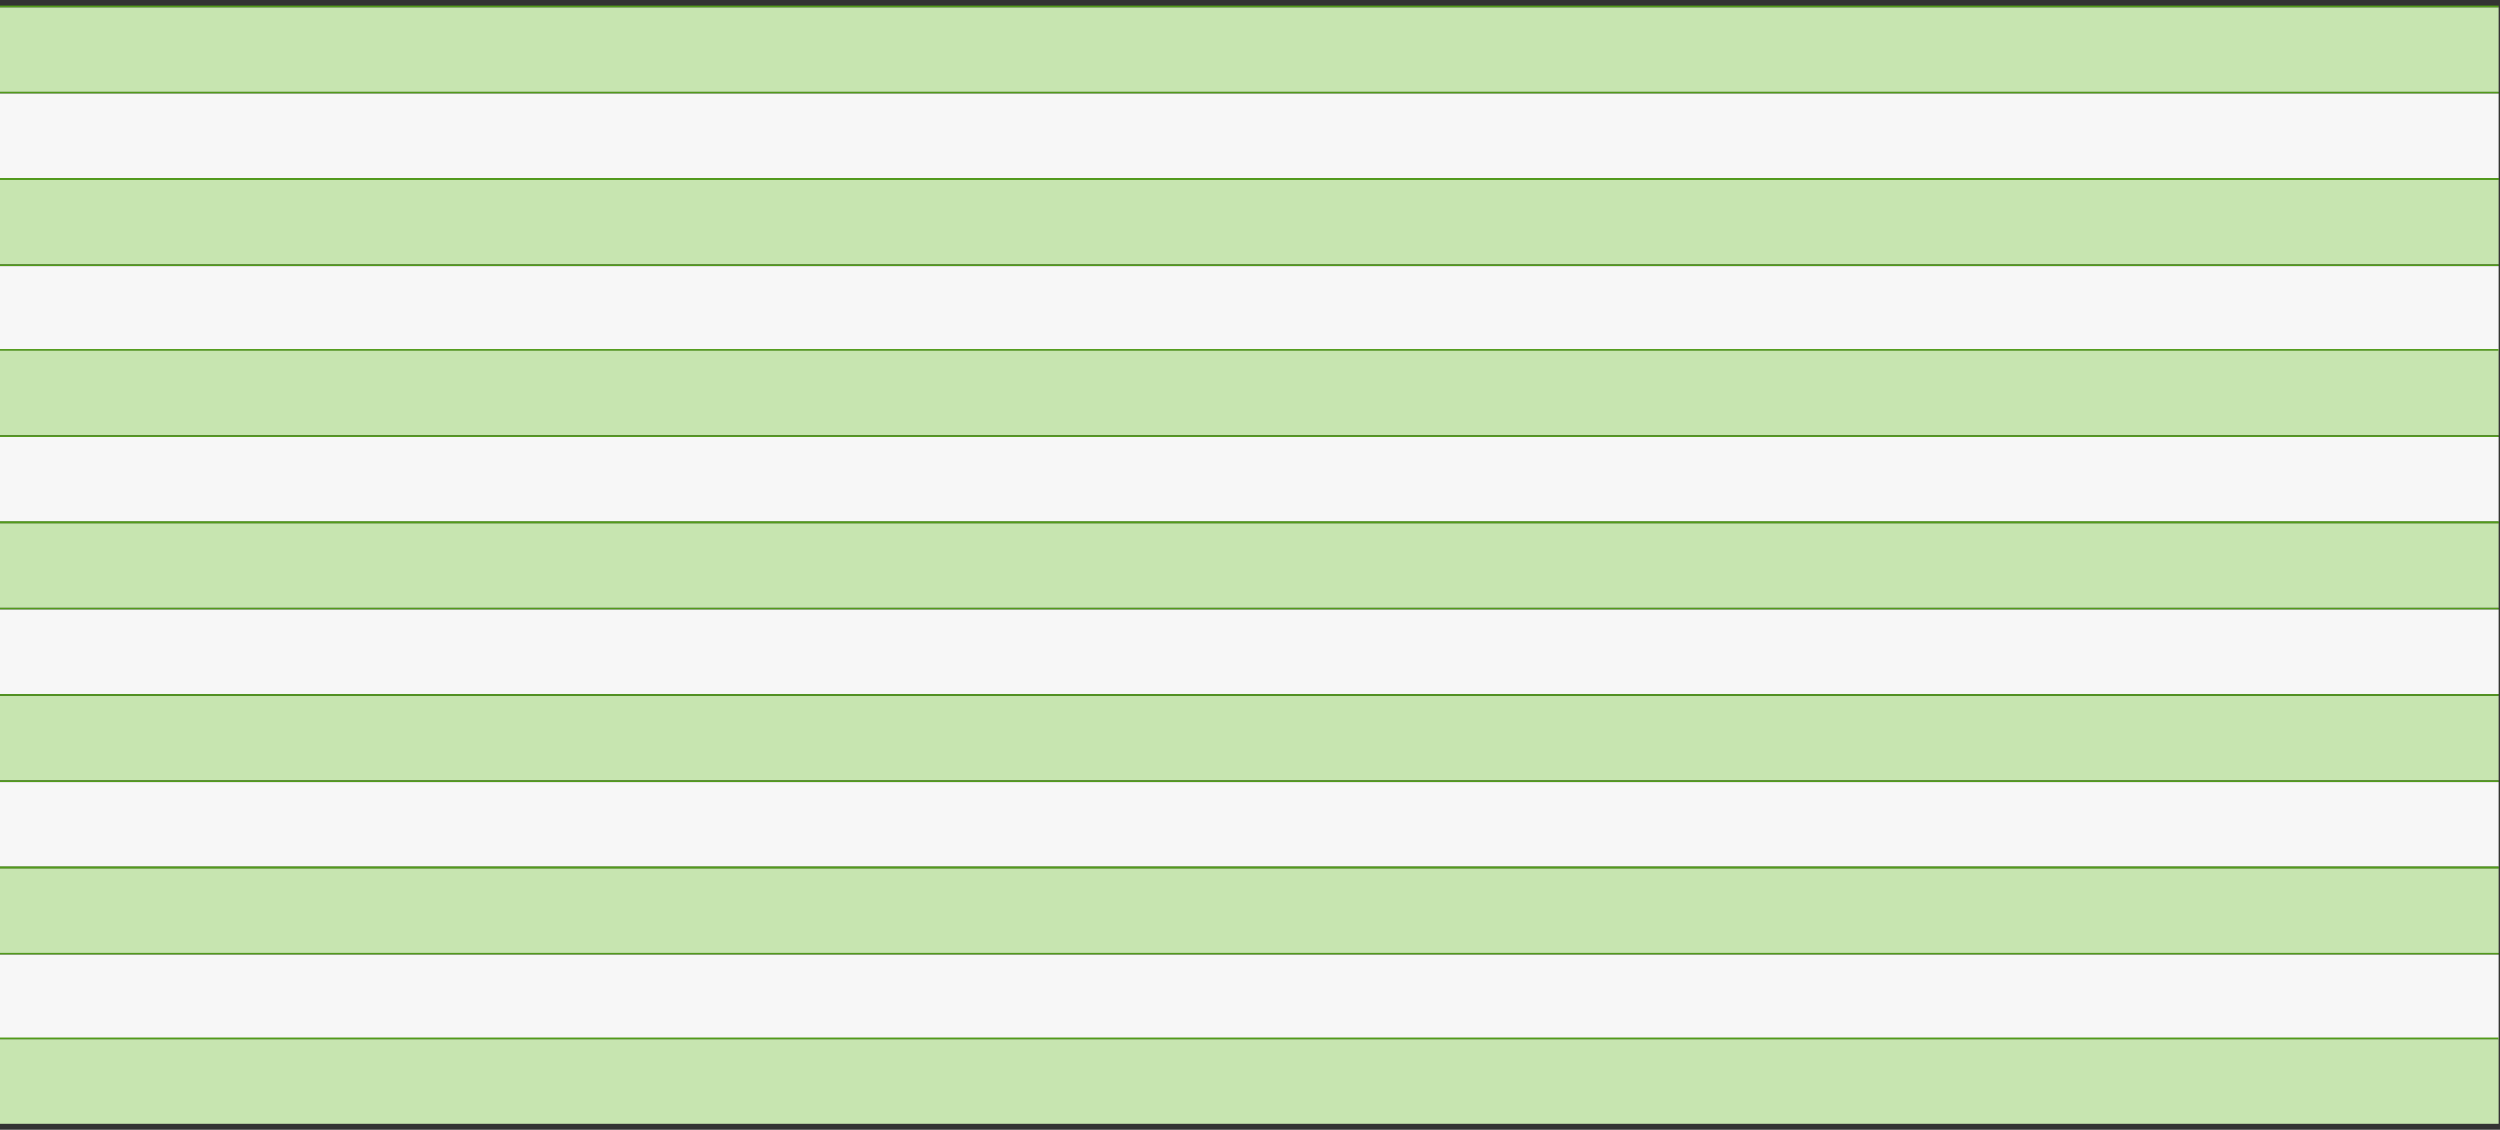
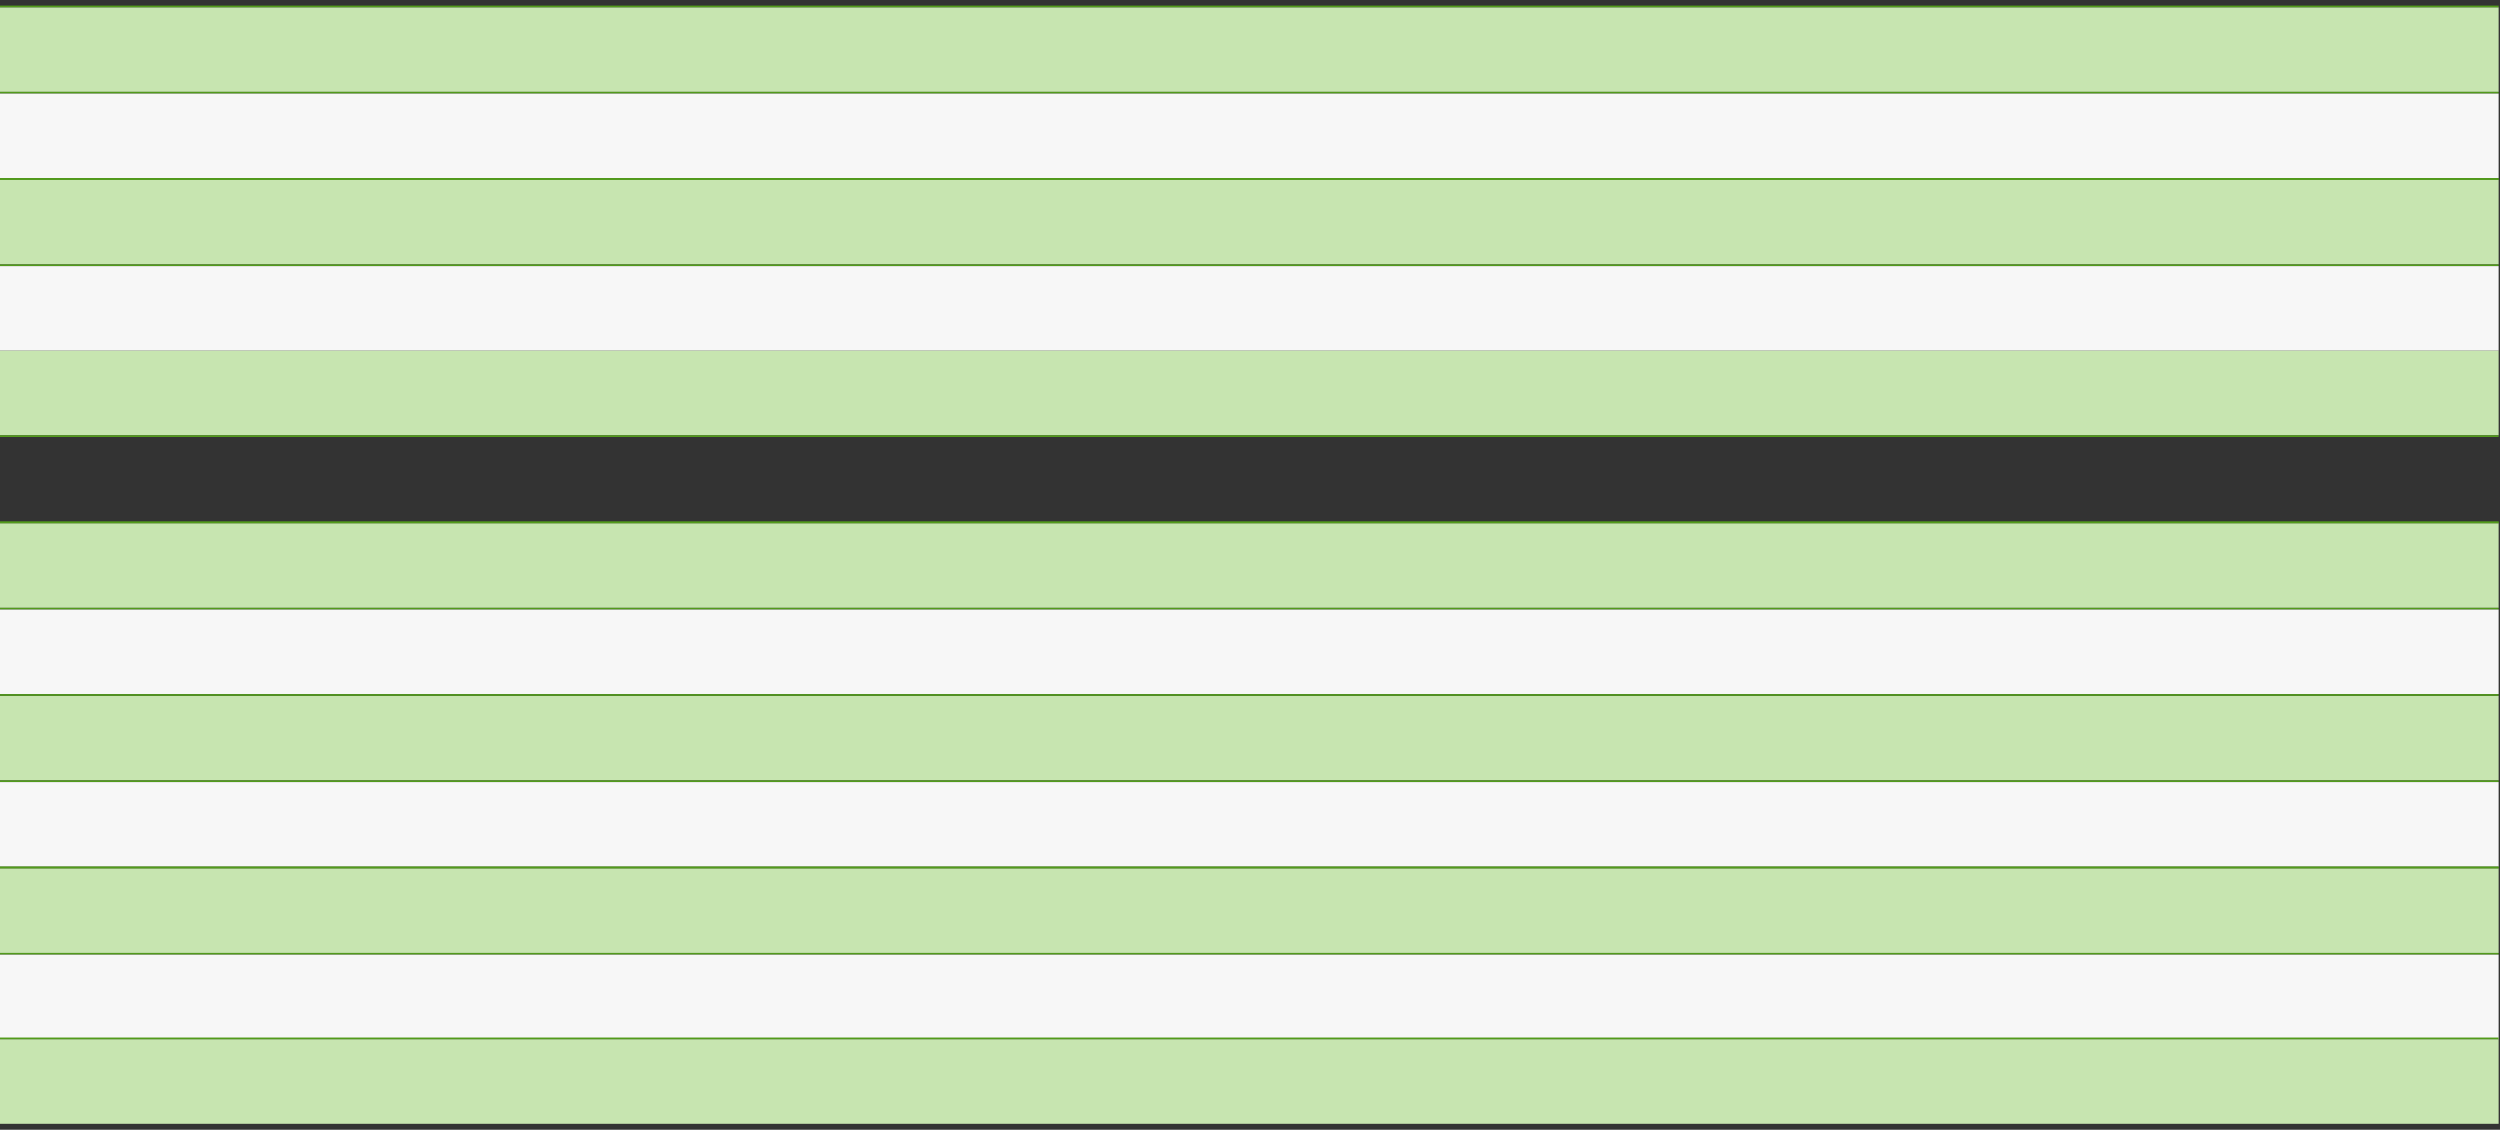
<svg xmlns="http://www.w3.org/2000/svg" fill="none" height="100%" overflow="visible" preserveAspectRatio="none" style="display: block;" viewBox="0 0 343 155" width="100%">
  <rect x="0" y="0" width="343" height="155" fill="#333333" stroke="none" />
  <g id="Chart">
    <rect fill="#C7E5B0" height="11.605" id="Rectangle 34" width="342.812" y="1" />
    <line id="Line 1" stroke="#529B1B" stroke-width="0.232" x2="342.812" y1="0.884" y2="0.884" />
    <line id="Line 2" stroke="#529B1B" stroke-width="0.232" x2="342.812" y1="12.721" y2="12.721" />
    <rect fill="#F7F7F7" height="11.605" id="Rectangle 35" width="342.812" y="12.837" />
    <line id="Line 3" stroke="#529B1B" stroke-width="0.232" x2="342.812" y1="24.558" y2="24.558" />
    <rect fill="#C7E5B0" height="11.605" id="Rectangle 34_2" width="342.812" y="24.674" />
    <line id="Line 1_2" stroke="#529B1B" stroke-width="0.232" x2="342.812" y1="24.558" y2="24.558" />
    <line id="Line 2_2" stroke="#529B1B" stroke-width="0.232" x2="342.812" y1="36.395" y2="36.395" />
    <rect fill="#F7F7F7" height="11.605" id="Rectangle 35_2" width="342.812" y="36.511" />
    <rect fill="#C7E5B0" height="11.605" id="Rectangle 36" width="342.812" y="48.117" />
-     <line id="Line 4" stroke="#529B1B" stroke-width="0.232" x2="342.812" y1="48.001" y2="48.001" />
    <line id="Line 5" stroke="#529B1B" stroke-width="0.232" x2="342.812" y1="59.838" y2="59.838" />
-     <rect fill="#F7F7F7" height="11.605" id="Rectangle 37" width="342.812" y="59.954" />
    <line id="Line 3_2" stroke="#529B1B" stroke-width="0.232" x2="342.812" y1="71.674" y2="71.674" />
    <rect fill="#C7E5B0" height="11.605" id="Rectangle 34_3" width="342.812" y="71.79" />
    <line id="Line 1_3" stroke="#529B1B" stroke-width="0.232" x2="342.812" y1="71.674" y2="71.674" />
    <line id="Line 2_3" stroke="#529B1B" stroke-width="0.232" x2="342.812" y1="83.511" y2="83.511" />
    <rect fill="#F7F7F7" height="11.605" id="Rectangle 35_3" width="342.812" y="83.627" />
    <rect fill="#C7E5B0" height="11.605" id="Rectangle 38" width="342.812" y="95.465" />
    <line id="Line 6" stroke="#529B1B" stroke-width="0.232" x2="342.812" y1="95.349" y2="95.349" />
    <line id="Line 7" stroke="#529B1B" stroke-width="0.232" x2="342.812" y1="107.186" y2="107.186" />
    <rect fill="#F7F7F7" height="11.605" id="Rectangle 39" width="342.812" y="107.302" />
    <line id="Line 8" stroke="#529B1B" stroke-width="0.232" x2="342.812" y1="119.023" y2="119.023" />
    <rect fill="#C7E5B0" height="11.605" id="Rectangle 40" width="342.812" y="119.139" />
    <line id="Line 9" stroke="#529B1B" stroke-width="0.232" x2="342.812" y1="119.023" y2="119.023" />
    <line id="Line 10" stroke="#529B1B" stroke-width="0.232" x2="342.812" y1="130.86" y2="130.86" />
    <rect fill="#F7F7F7" height="11.605" id="Rectangle 41" width="342.812" y="130.976" />
    <rect fill="#C7E5B0" height="11.605" id="Rectangle 36_2" width="342.812" y="142.581" />
    <line id="Line 4_2" stroke="#529B1B" stroke-width="0.232" x2="342.812" y1="142.465" y2="142.465" />
  </g>
</svg>